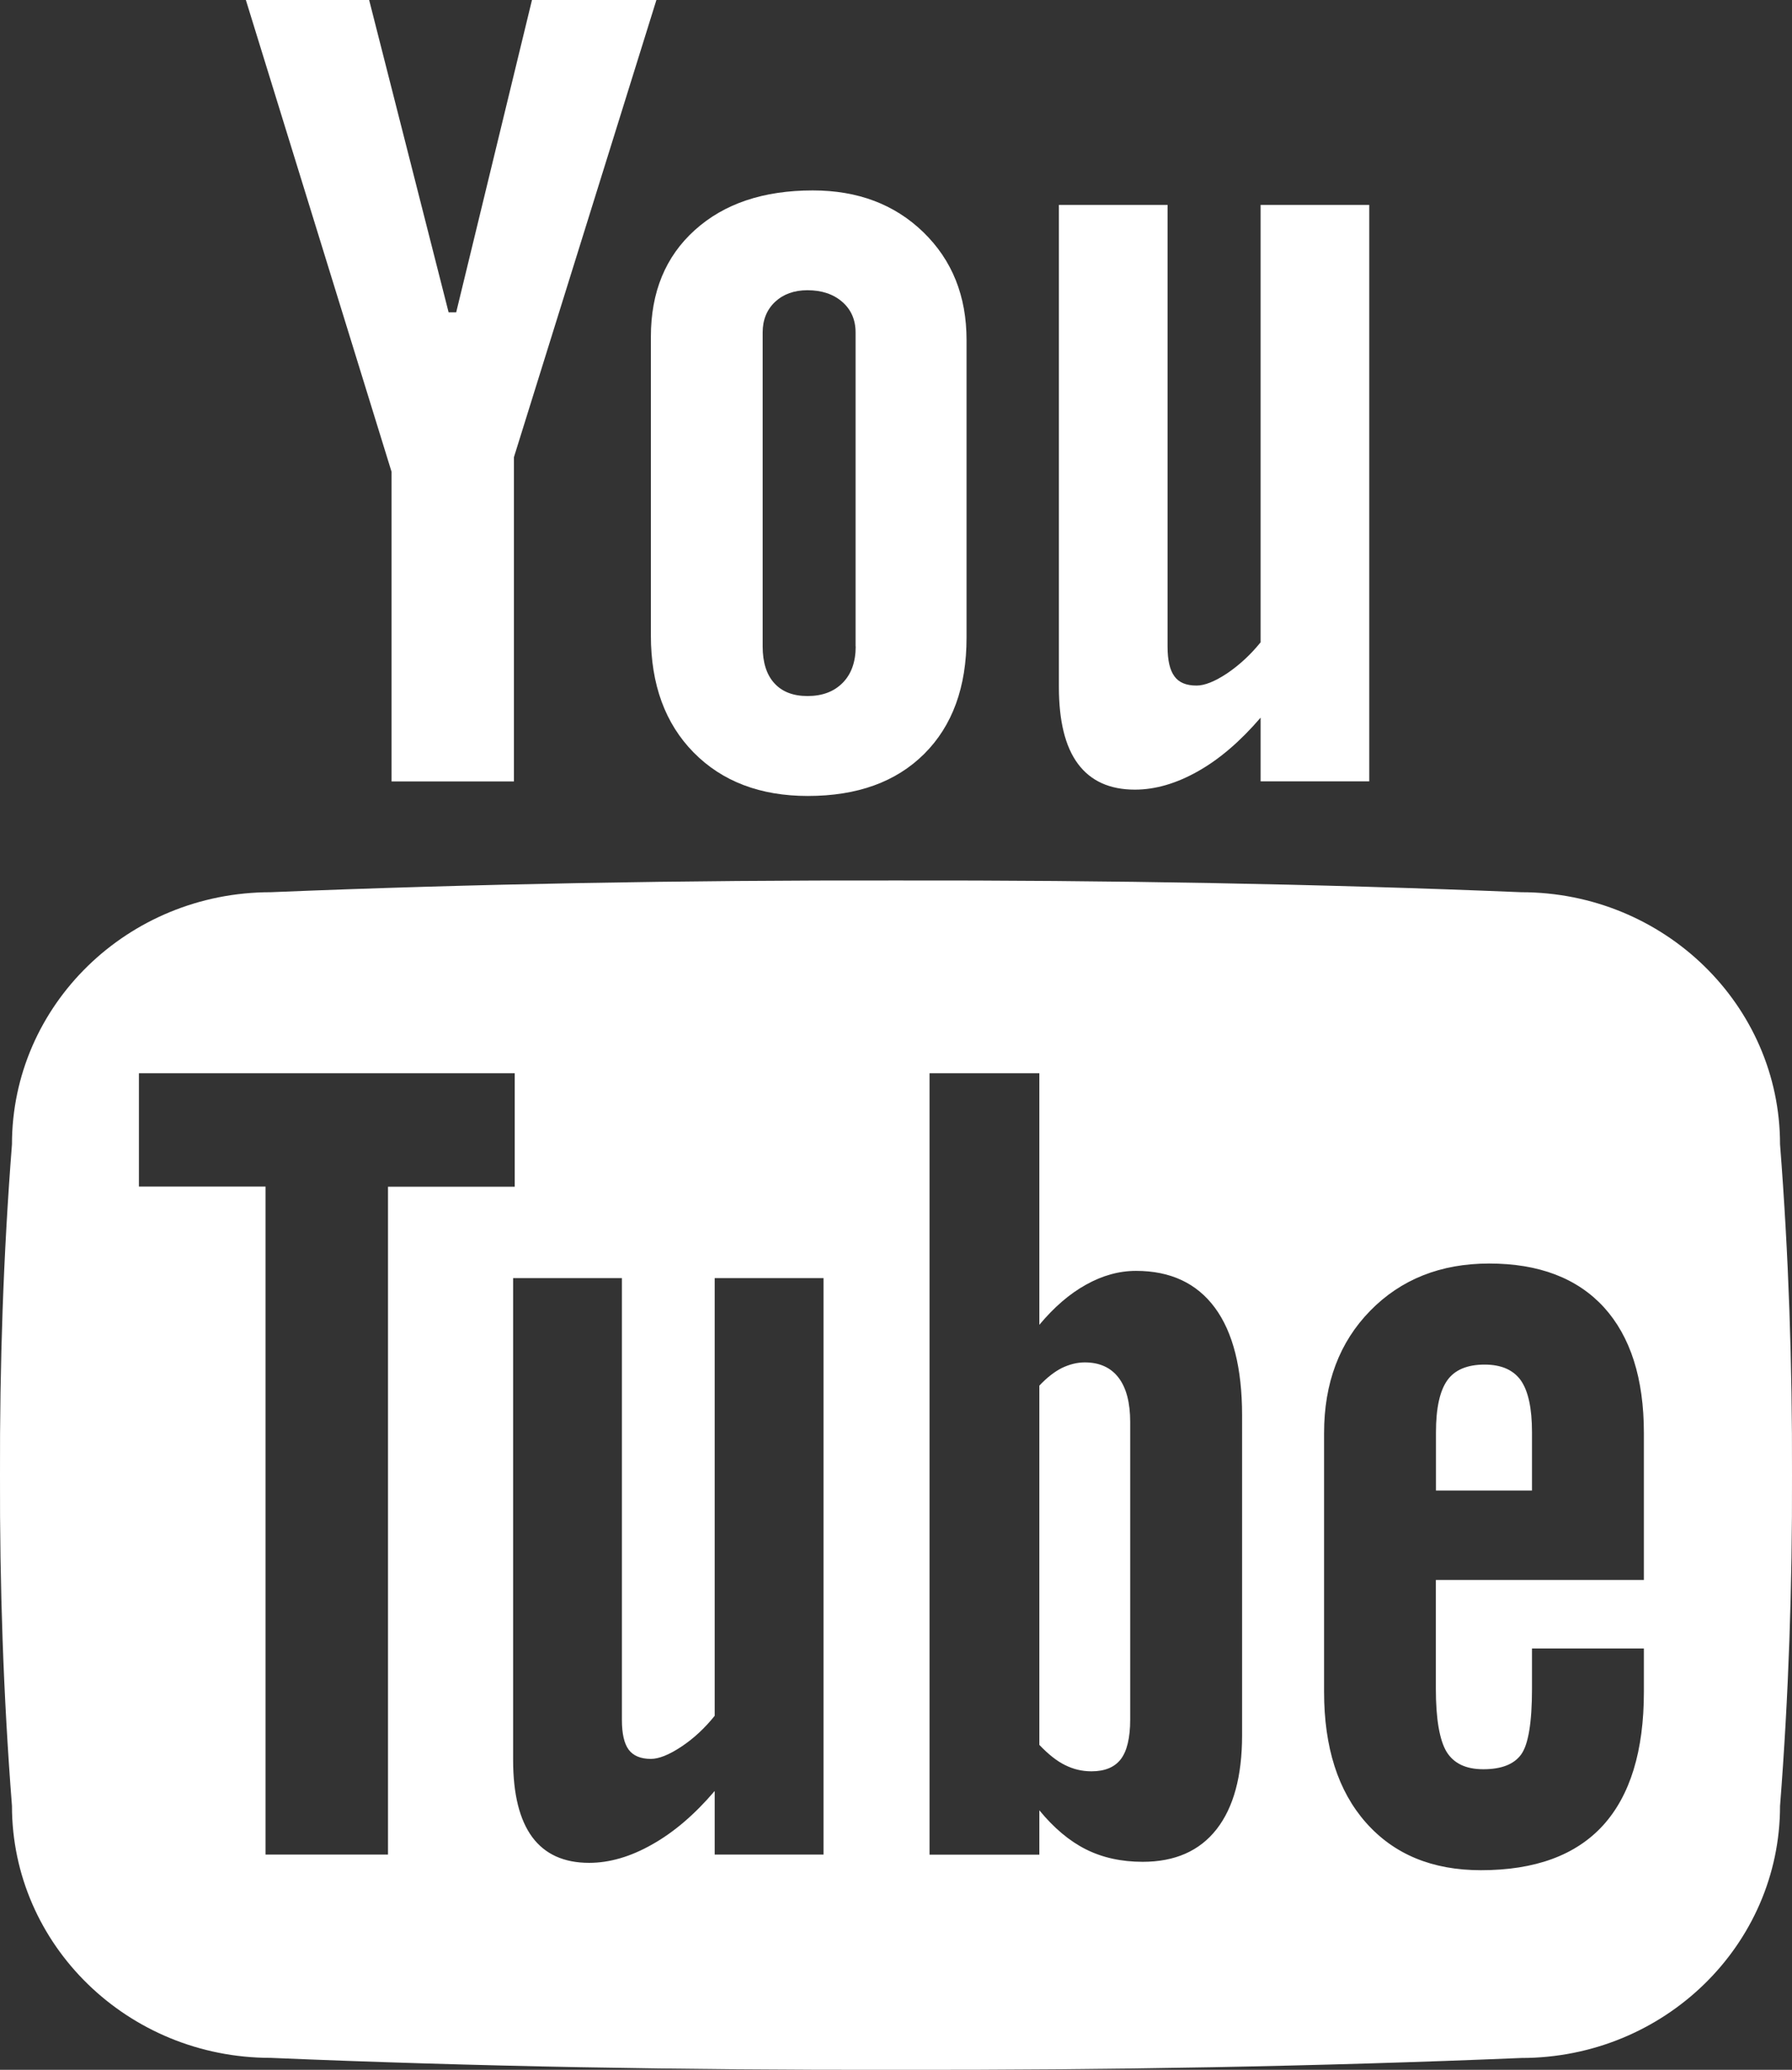
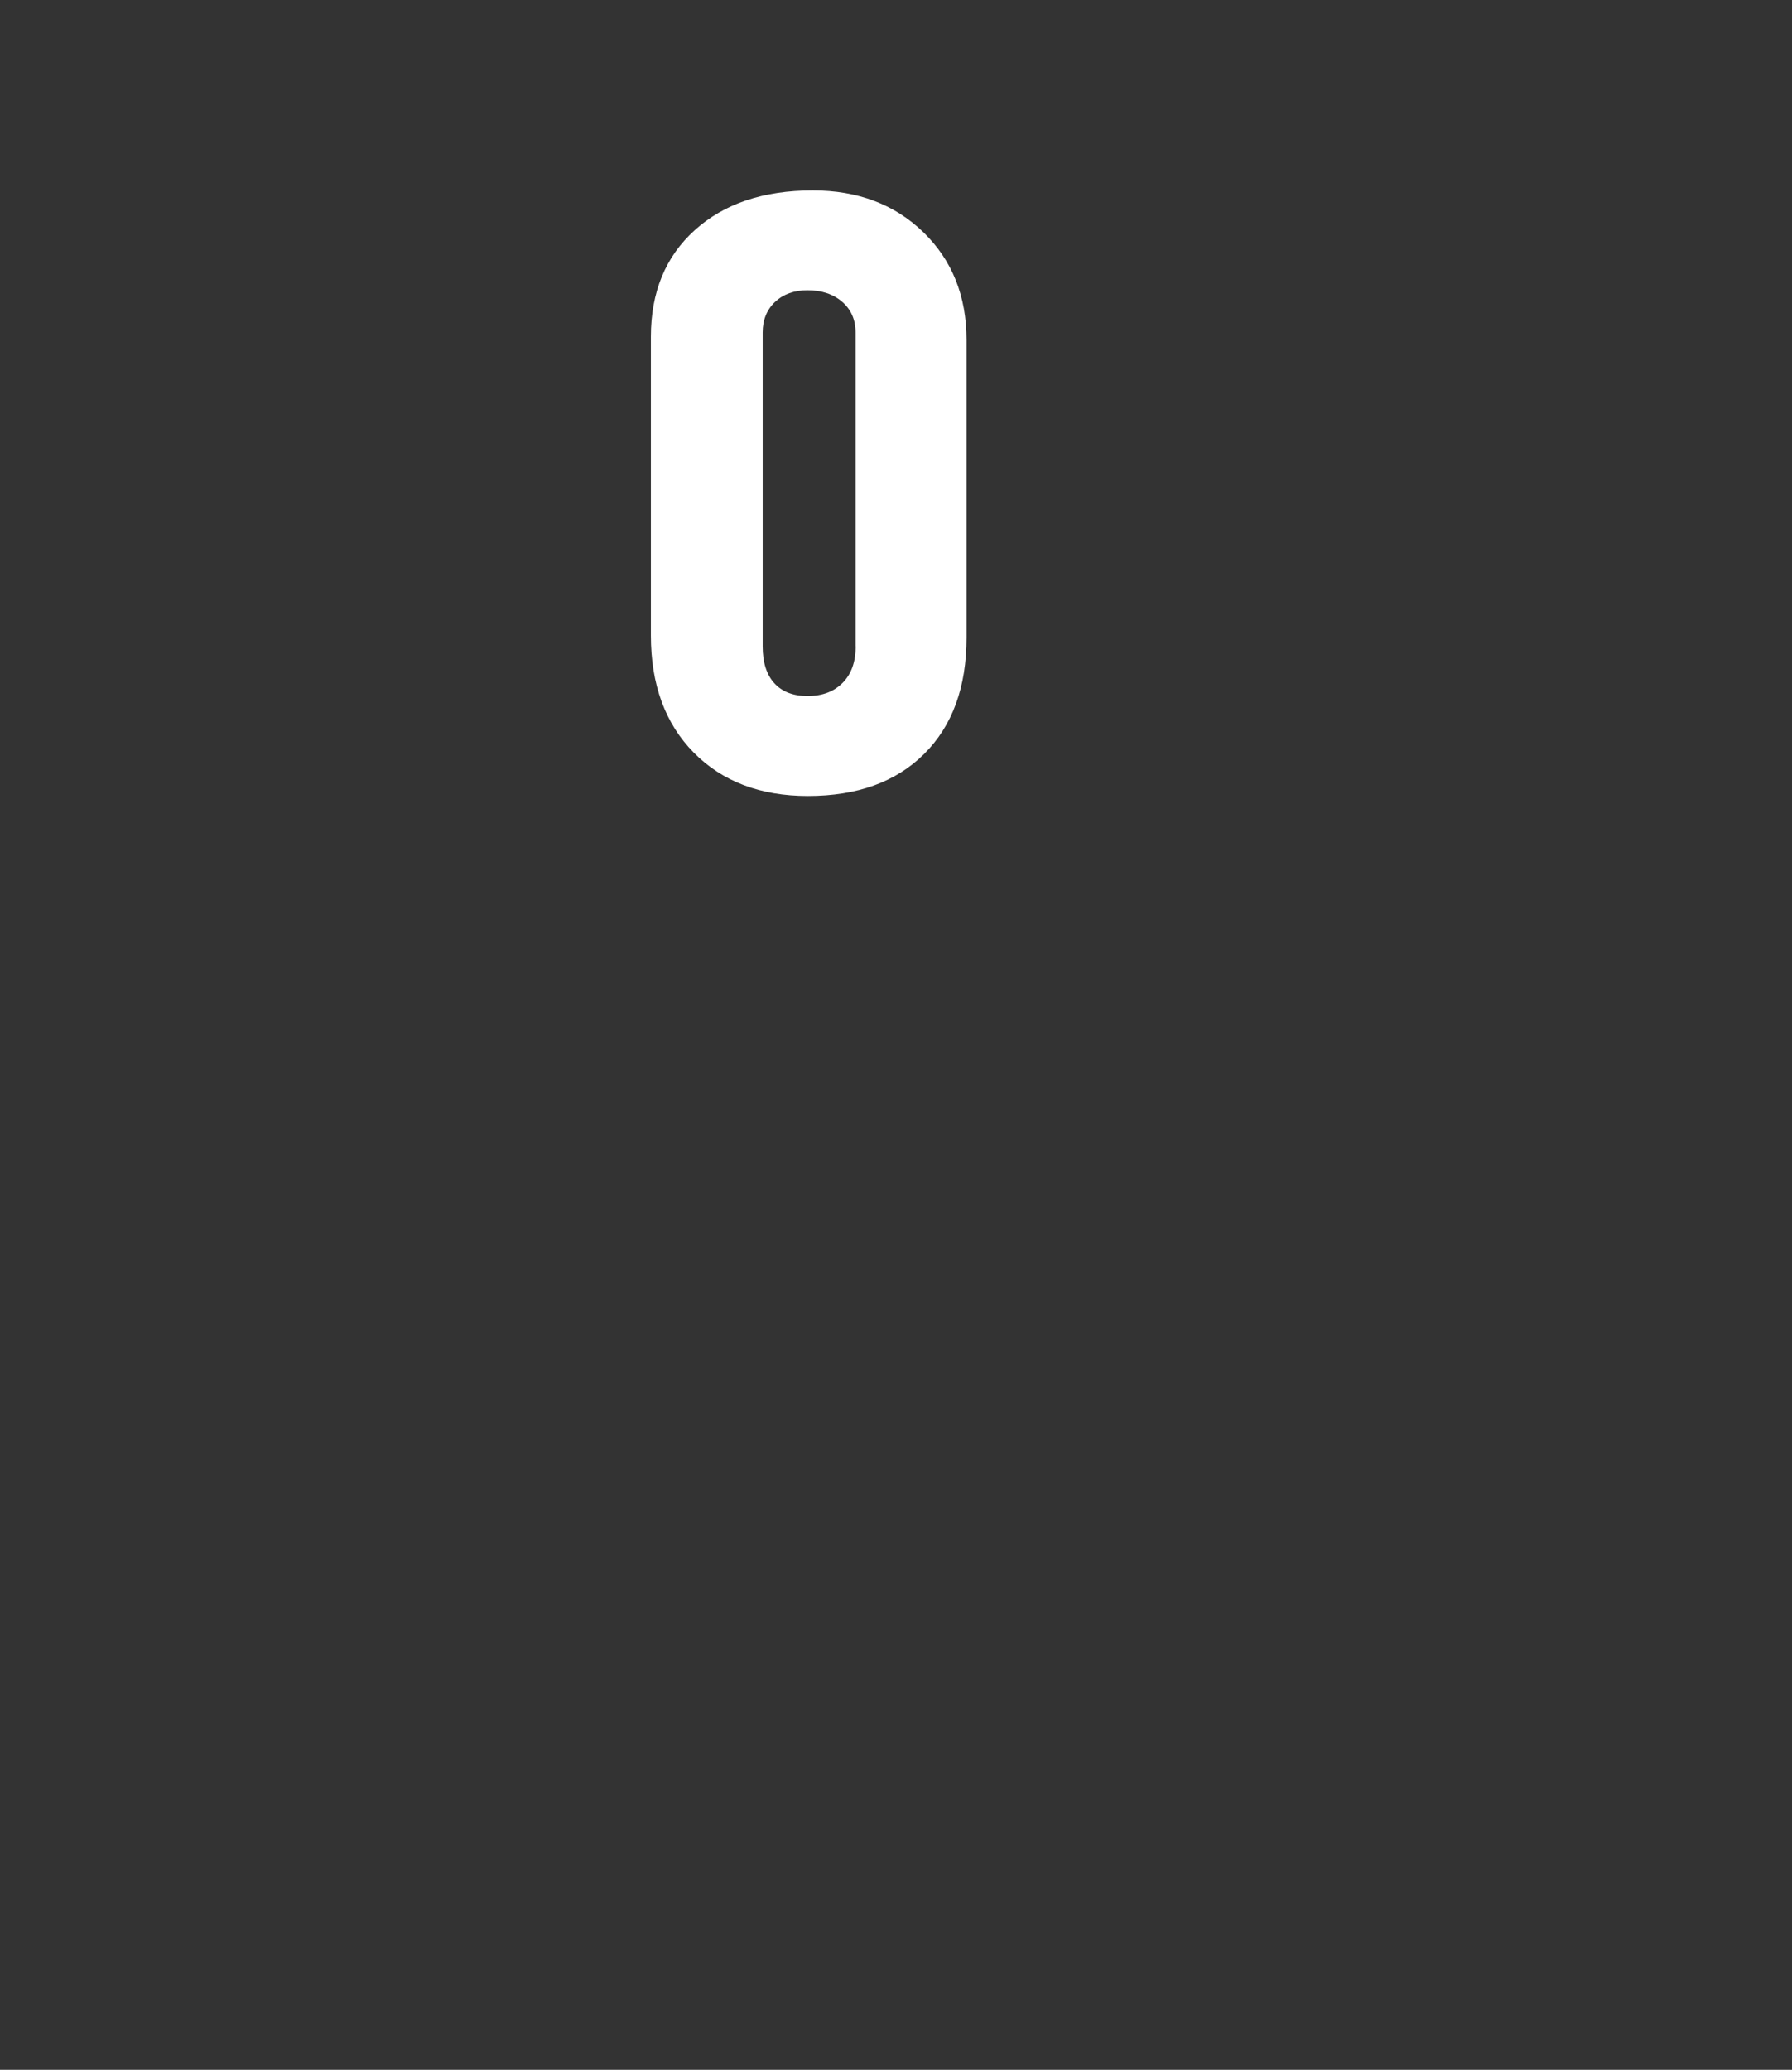
<svg xmlns="http://www.w3.org/2000/svg" version="1.1" id="Layer_1" x="0px" y="0px" width="15.583px" height="18px" viewBox="0 0 15.583 18" enable-background="new 0 0 15.583 18" xml:space="preserve">
  <rect x="0" y="0" width="15.583" height="18" fill="#333333" stroke="none" />
-   <path fill="#FFFFFF" d="M4.626,0L3.967,2.716H3.901L3.21,0H2.138l1.267,4.103v2.693h1.064v-2.82L5.708,0H4.626z" />
  <path fill="#FFFFFF" d="M7.068,1.656c-0.43,0-0.771,0.115-1.026,0.345C5.787,2.231,5.66,2.54,5.66,2.928v2.599  c0,0.426,0.124,0.765,0.372,1.017s0.58,0.378,0.993,0.378c0.43,0,0.767-0.122,1.012-0.366s0.368-0.581,0.368-1.01V2.957  c0-0.382-0.125-0.694-0.375-0.937S7.459,1.656,7.068,1.656z M7.441,5.621c0,0.135-0.038,0.241-0.113,0.317  C7.252,6.015,7.151,6.053,7.022,6.053c-0.125,0-0.221-0.037-0.289-0.112s-0.101-0.182-0.101-0.32v-2.73  c0-0.109,0.036-0.198,0.108-0.266c0.072-0.067,0.166-0.101,0.281-0.101c0.125,0,0.226,0.034,0.303,0.101  c0.077,0.067,0.116,0.156,0.116,0.266V5.621z" />
-   <path fill="#FFFFFF" d="M10.961,5.587c-0.089,0.11-0.187,0.199-0.292,0.27c-0.106,0.07-0.194,0.105-0.264,0.105  c-0.089,0-0.153-0.026-0.192-0.08c-0.04-0.054-0.06-0.139-0.06-0.259V1.782H9.208v4.19c0,0.299,0.055,0.522,0.166,0.671  c0.111,0.149,0.276,0.224,0.495,0.224c0.177,0,0.36-0.053,0.549-0.16c0.188-0.106,0.369-0.262,0.544-0.466v0.554h0.945V1.782h-0.945  V5.587z" />
-   <path fill="#FFFFFF" d="M12.91,11.867c-0.15,0-0.259,0.045-0.324,0.136c-0.065,0.091-0.099,0.241-0.099,0.452v0.507h0.835v-0.507  c0-0.21-0.033-0.36-0.098-0.452C13.158,11.912,13.053,11.867,12.91,11.867z" />
-   <path fill="#FFFFFF" d="M15.479,9.952c0-1.211-1.008-2.193-2.25-2.193c-1.772-0.073-3.587-0.105-5.437-0.102  C5.941,7.654,4.127,7.686,2.354,7.759c-1.243,0-2.25,0.982-2.25,2.193C0.029,10.911-0.003,11.869,0,12.828  c-0.003,0.958,0.029,1.917,0.104,2.876c0,1.21,1.007,2.192,2.25,2.192C4.127,17.971,5.941,18.003,7.792,18  c1.85,0.003,3.665-0.029,5.437-0.103c1.243,0,2.25-0.982,2.25-2.192c0.075-0.959,0.107-1.918,0.104-2.876  C15.586,11.869,15.554,10.911,15.479,9.952z M3.374,16.128H2.309v-5.809H1.208V9.333h3.268v0.987H3.374V16.128z M7.162,16.128H6.215  v-0.553c-0.174,0.204-0.355,0.359-0.544,0.465c-0.188,0.107-0.371,0.16-0.548,0.16c-0.218,0-0.383-0.074-0.494-0.223  c-0.111-0.15-0.167-0.374-0.167-0.672v-4.19h0.946v3.843c0,0.119,0.02,0.205,0.059,0.258c0.04,0.053,0.104,0.08,0.193,0.08  c0.069,0,0.157-0.035,0.263-0.105c0.106-0.07,0.204-0.16,0.292-0.27v-3.806h0.946V16.128z M10.801,15.09  c0,0.356-0.074,0.629-0.222,0.818c-0.148,0.189-0.362,0.283-0.642,0.283c-0.185,0-0.35-0.036-0.495-0.109  c-0.145-0.073-0.279-0.187-0.404-0.339v0.386H8.083V9.333h0.955v2.188c0.128-0.153,0.263-0.27,0.406-0.349  c0.143-0.08,0.288-0.12,0.435-0.12c0.299,0,0.528,0.107,0.686,0.321c0.157,0.213,0.236,0.526,0.236,0.935V15.09z M14.295,13.74  h-1.809v0.945c0,0.264,0.032,0.447,0.093,0.549c0.063,0.102,0.169,0.152,0.32,0.152c0.157,0,0.267-0.043,0.329-0.129  c0.062-0.086,0.094-0.276,0.094-0.572v-0.349h0.973v0.377c0,0.514-0.119,0.901-0.355,1.161c-0.237,0.26-0.591,0.39-1.062,0.39  c-0.423,0-0.756-0.138-1-0.414c-0.243-0.275-0.364-0.655-0.364-1.137v-2.25c0-0.435,0.133-0.79,0.401-1.064  c0.267-0.273,0.612-0.411,1.035-0.411c0.432,0,0.765,0.127,0.997,0.38c0.231,0.254,0.348,0.618,0.348,1.094V13.74z" />
-   <path fill="#FFFFFF" d="M9.433,11.848c-0.067,0-0.134,0.017-0.2,0.049c-0.065,0.033-0.13,0.084-0.195,0.153v3.124  c0.078,0.082,0.152,0.141,0.224,0.176c0.072,0.036,0.148,0.054,0.229,0.054c0.116,0,0.201-0.035,0.255-0.105  c0.054-0.07,0.082-0.186,0.082-0.345v-2.588c0-0.169-0.034-0.297-0.101-0.385S9.562,11.848,9.433,11.848z" />
</svg>